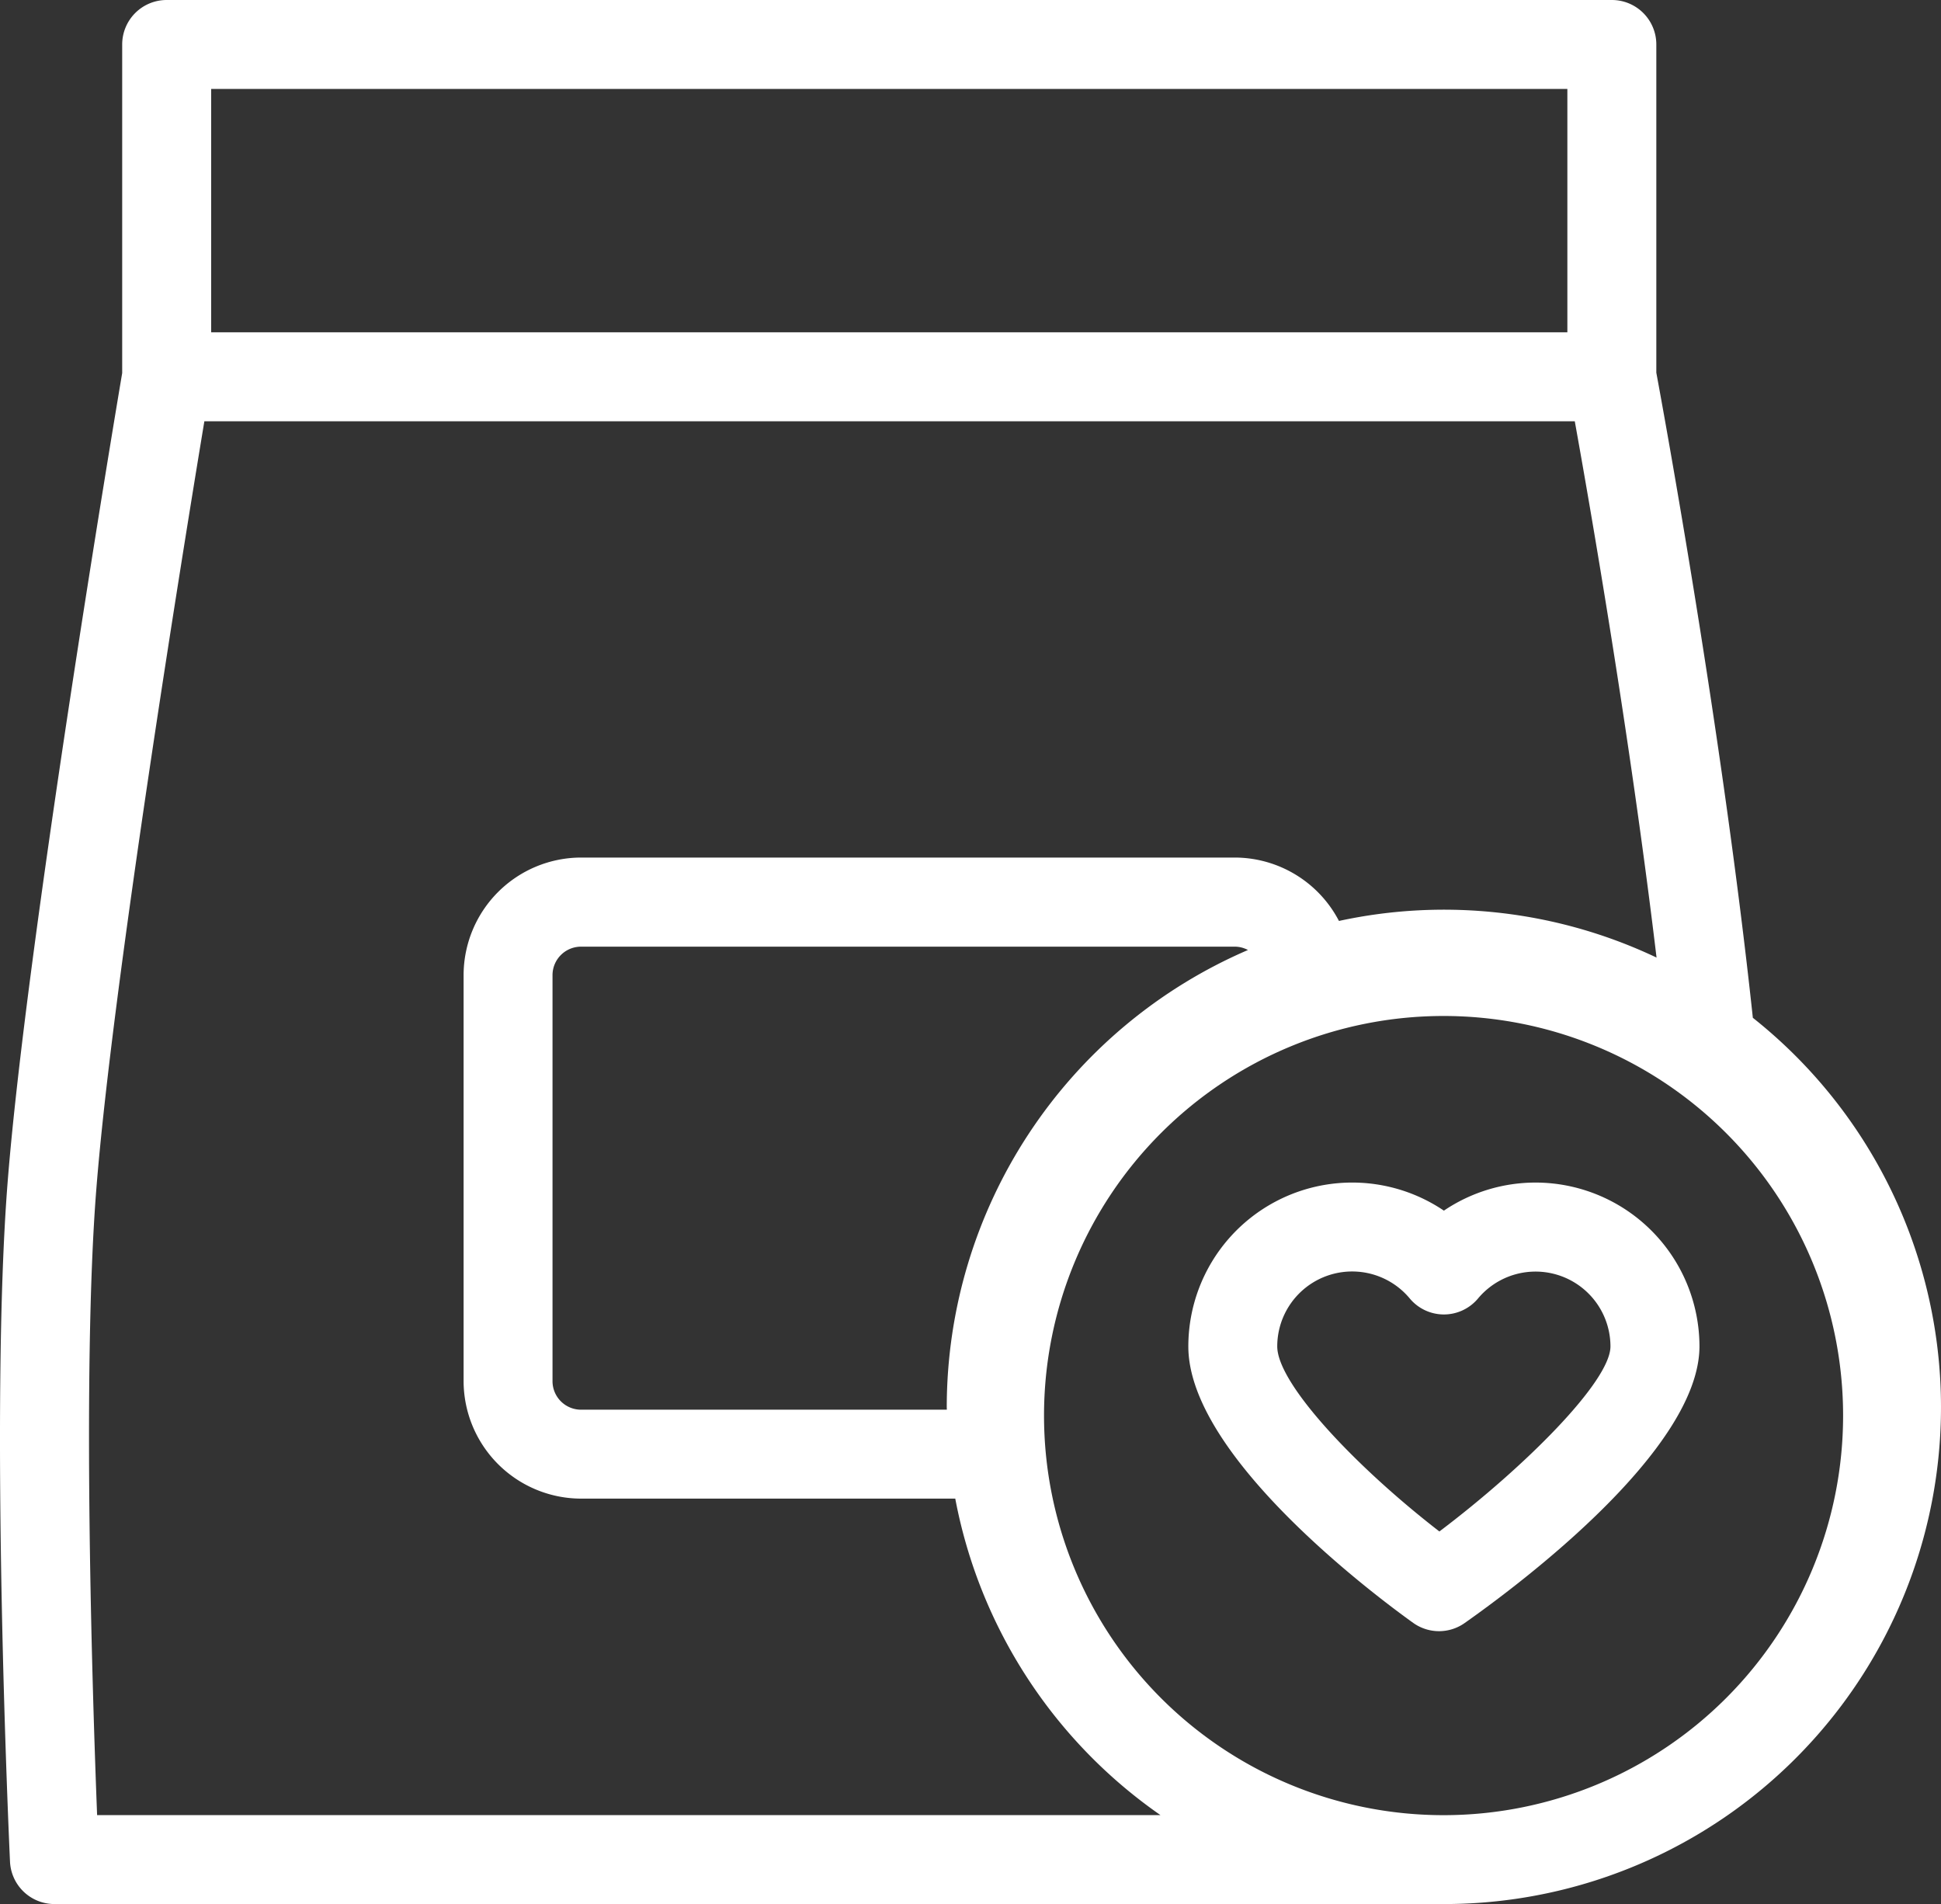
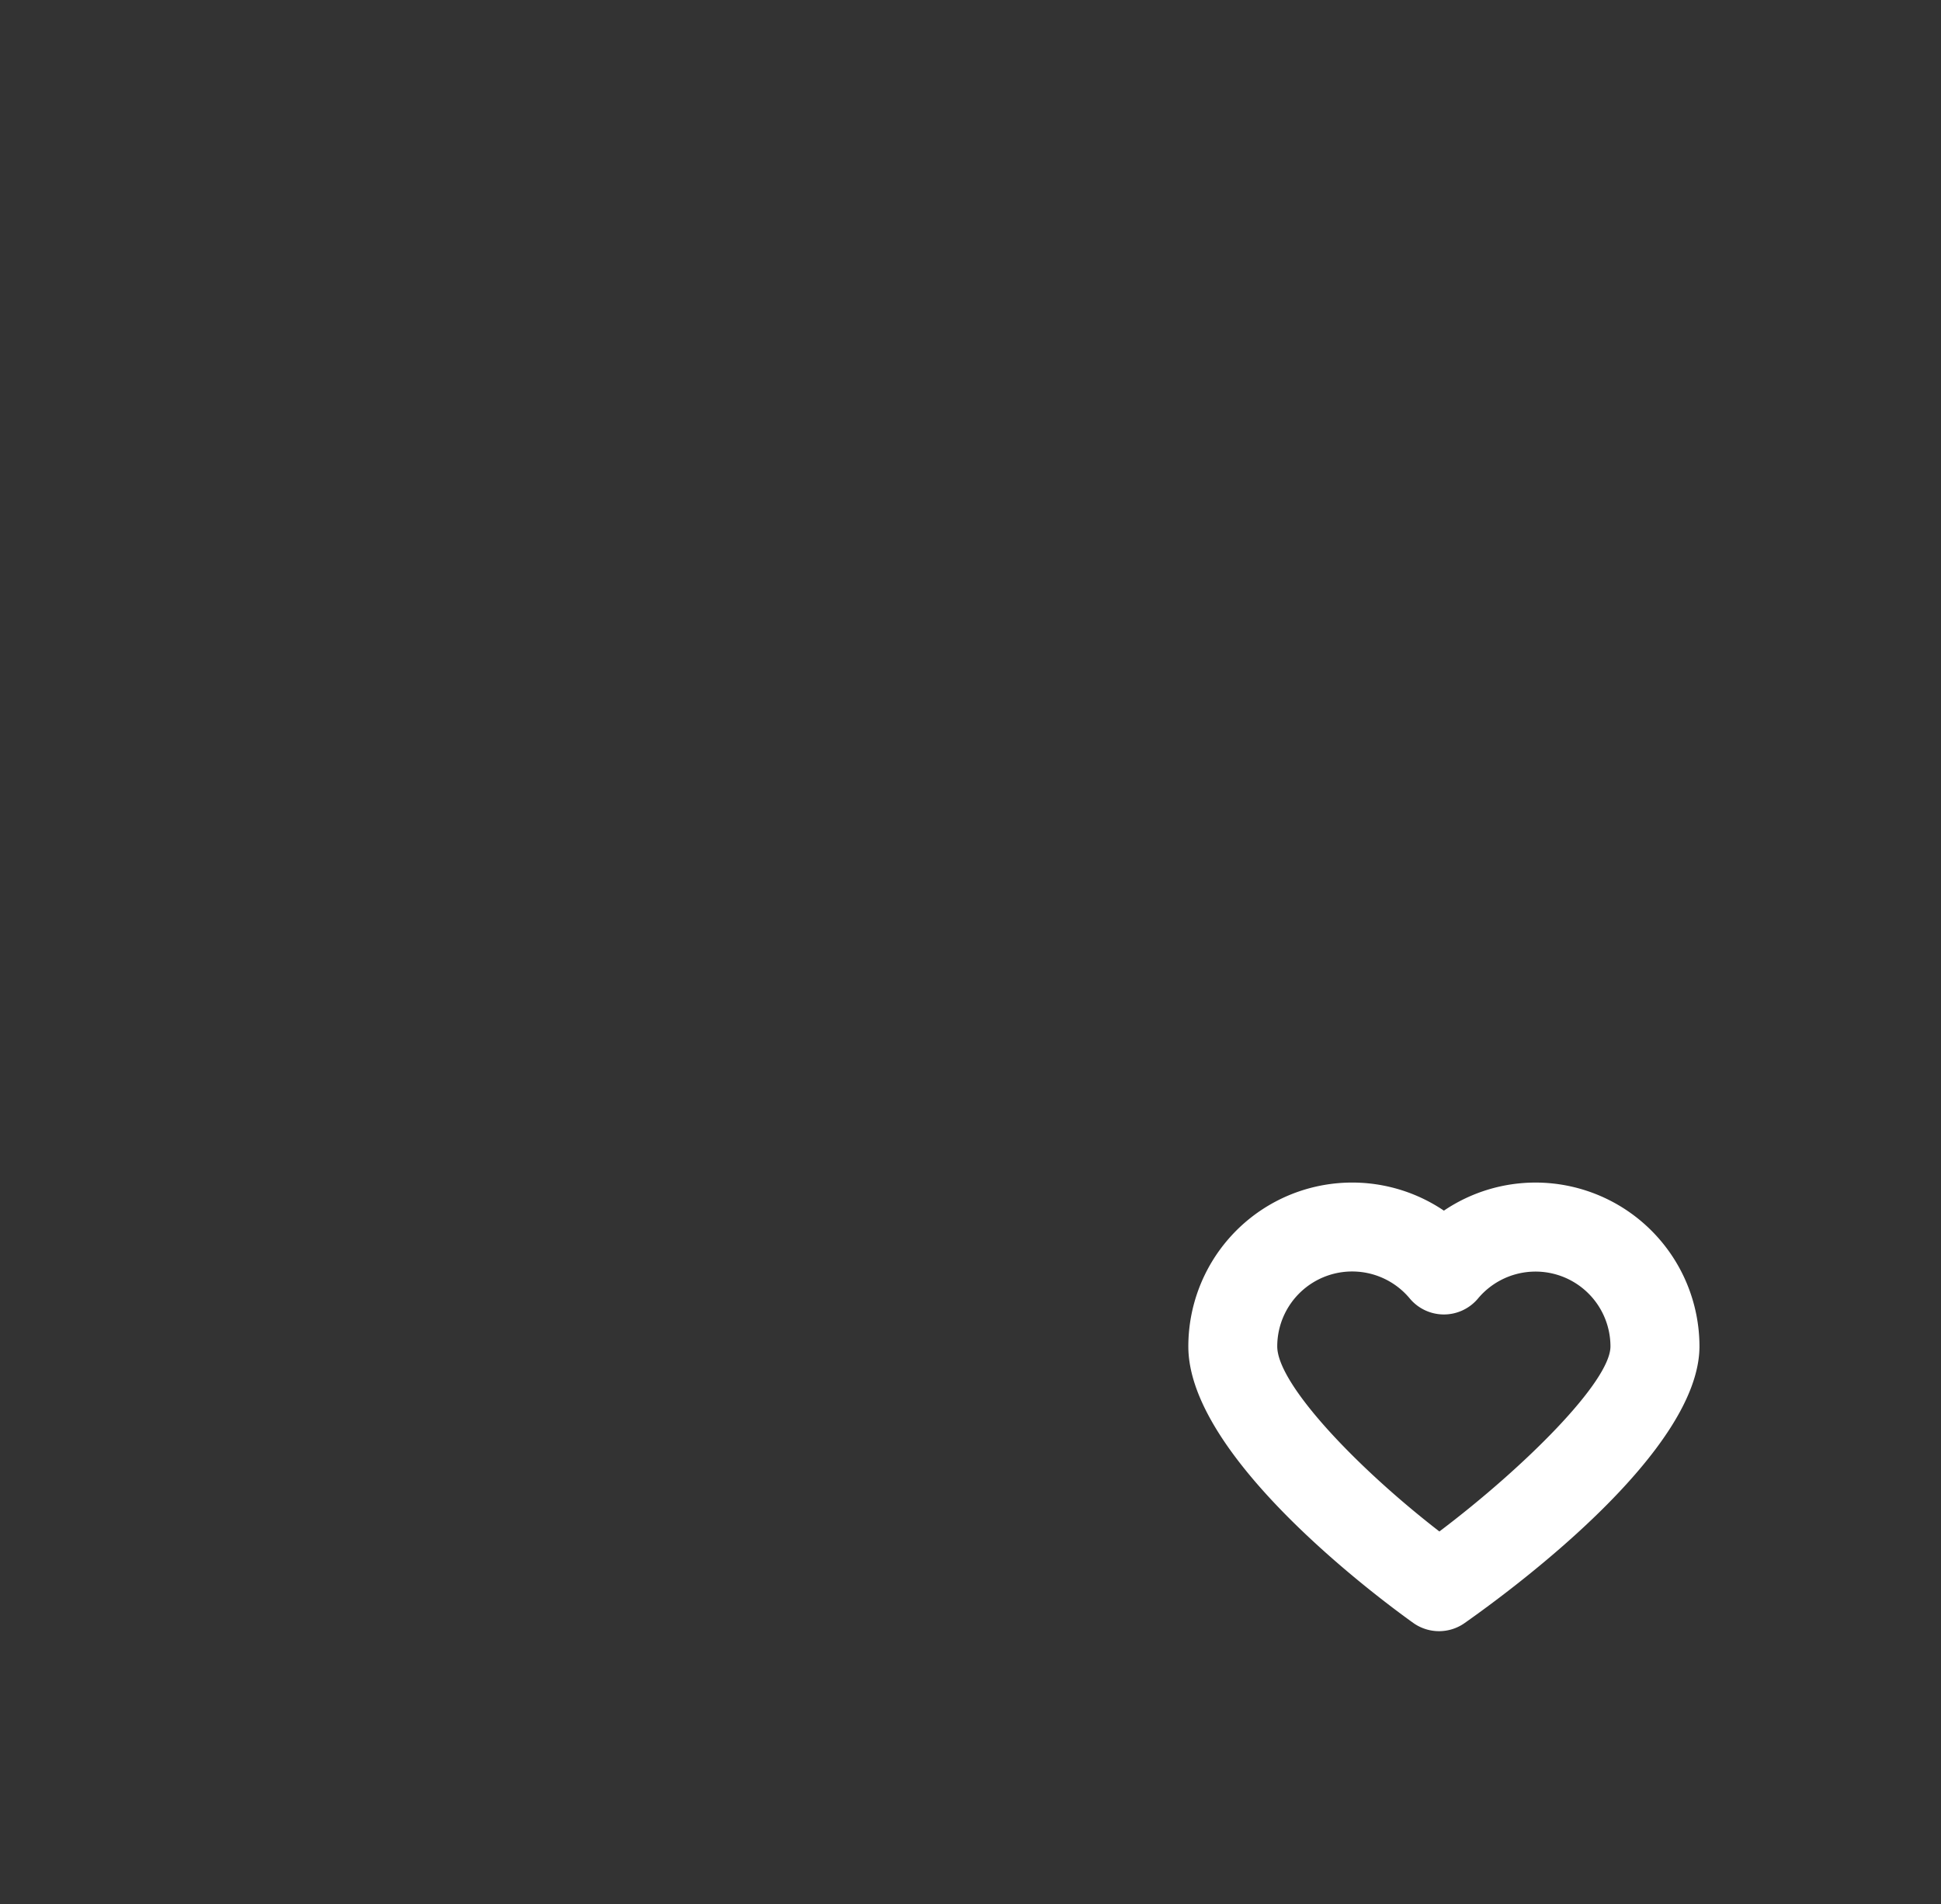
<svg xmlns="http://www.w3.org/2000/svg" id="Layer_1" width="42.873" height="42.051" viewBox="0 0 42.873 42.051">
  <rect x="0" y="0" width="42.873" height="42.051" fill="#333333" stroke="none" />
  <g id="Group_579" data-name="Group 579" transform="translate(0 0)">
-     <path id="Path_545" data-name="Path 545" d="M50.717,39.155c-.679-6.343-1.972-13.381-2.132-14.247V17.659a.982.982,0,0,0-.982-.982H15.681a.982.982,0,0,0-.982.982v7.257c-.2,1.178-2.119,12.658-2.53,17.864-.4,5.069.033,14.607.052,15.011a.982.982,0,0,0,.981.937h30.69a10.974,10.974,0,0,0,6.825-19.573ZM16.664,18.641H46.62v5.375H16.664ZM14.145,56.764c-.1-2.568-.337-9.79-.017-13.829.355-4.493,1.913-14.1,2.386-16.954h30.27c.343,1.906,1.216,6.92,1.806,11.844a10.952,10.952,0,0,0-7.015-.809,2.6,2.6,0,0,0-2.3-1.4H24.834a2.6,2.6,0,0,0-2.594,2.594V47.18a2.6,2.6,0,0,0,2.594,2.594H33.1a11,11,0,0,0,4.533,6.99H14.145Zm18.769-8.954H24.834a.63.63,0,0,1-.63-.629V38.213a.63.63,0,0,1,.63-.629H39.276a.619.619,0,0,1,.289.074,11,11,0,0,0-6.653,10.09C32.912,47.768,32.914,47.789,32.914,47.809Zm10.979,8.955h-.015a8.825,8.825,0,1,1,.015,0Z" transform="translate(-12 -16.677)" fill="#fff" />
    <path id="Path_546" data-name="Path 546" d="M318.435,313.951a3.611,3.611,0,0,0-2.025.62,3.619,3.619,0,0,0-5.645,3c0,2.423,4.139,5.512,4.969,6.106a.981.981,0,0,0,1.137,0c1.216-.856,5.184-3.827,5.184-6.111A3.623,3.623,0,0,0,318.435,313.951Zm-2.124,7.706c-1.821-1.407-3.582-3.255-3.582-4.088a1.655,1.655,0,0,1,2.928-1.057.982.982,0,0,0,.753.352h0a.983.983,0,0,0,.753-.352,1.655,1.655,0,0,1,2.926,1.057C320.09,318.339,318.2,320.23,316.311,321.656Z" transform="translate(-284.517 -287.834)" fill="#fff" />
  </g>
</svg>